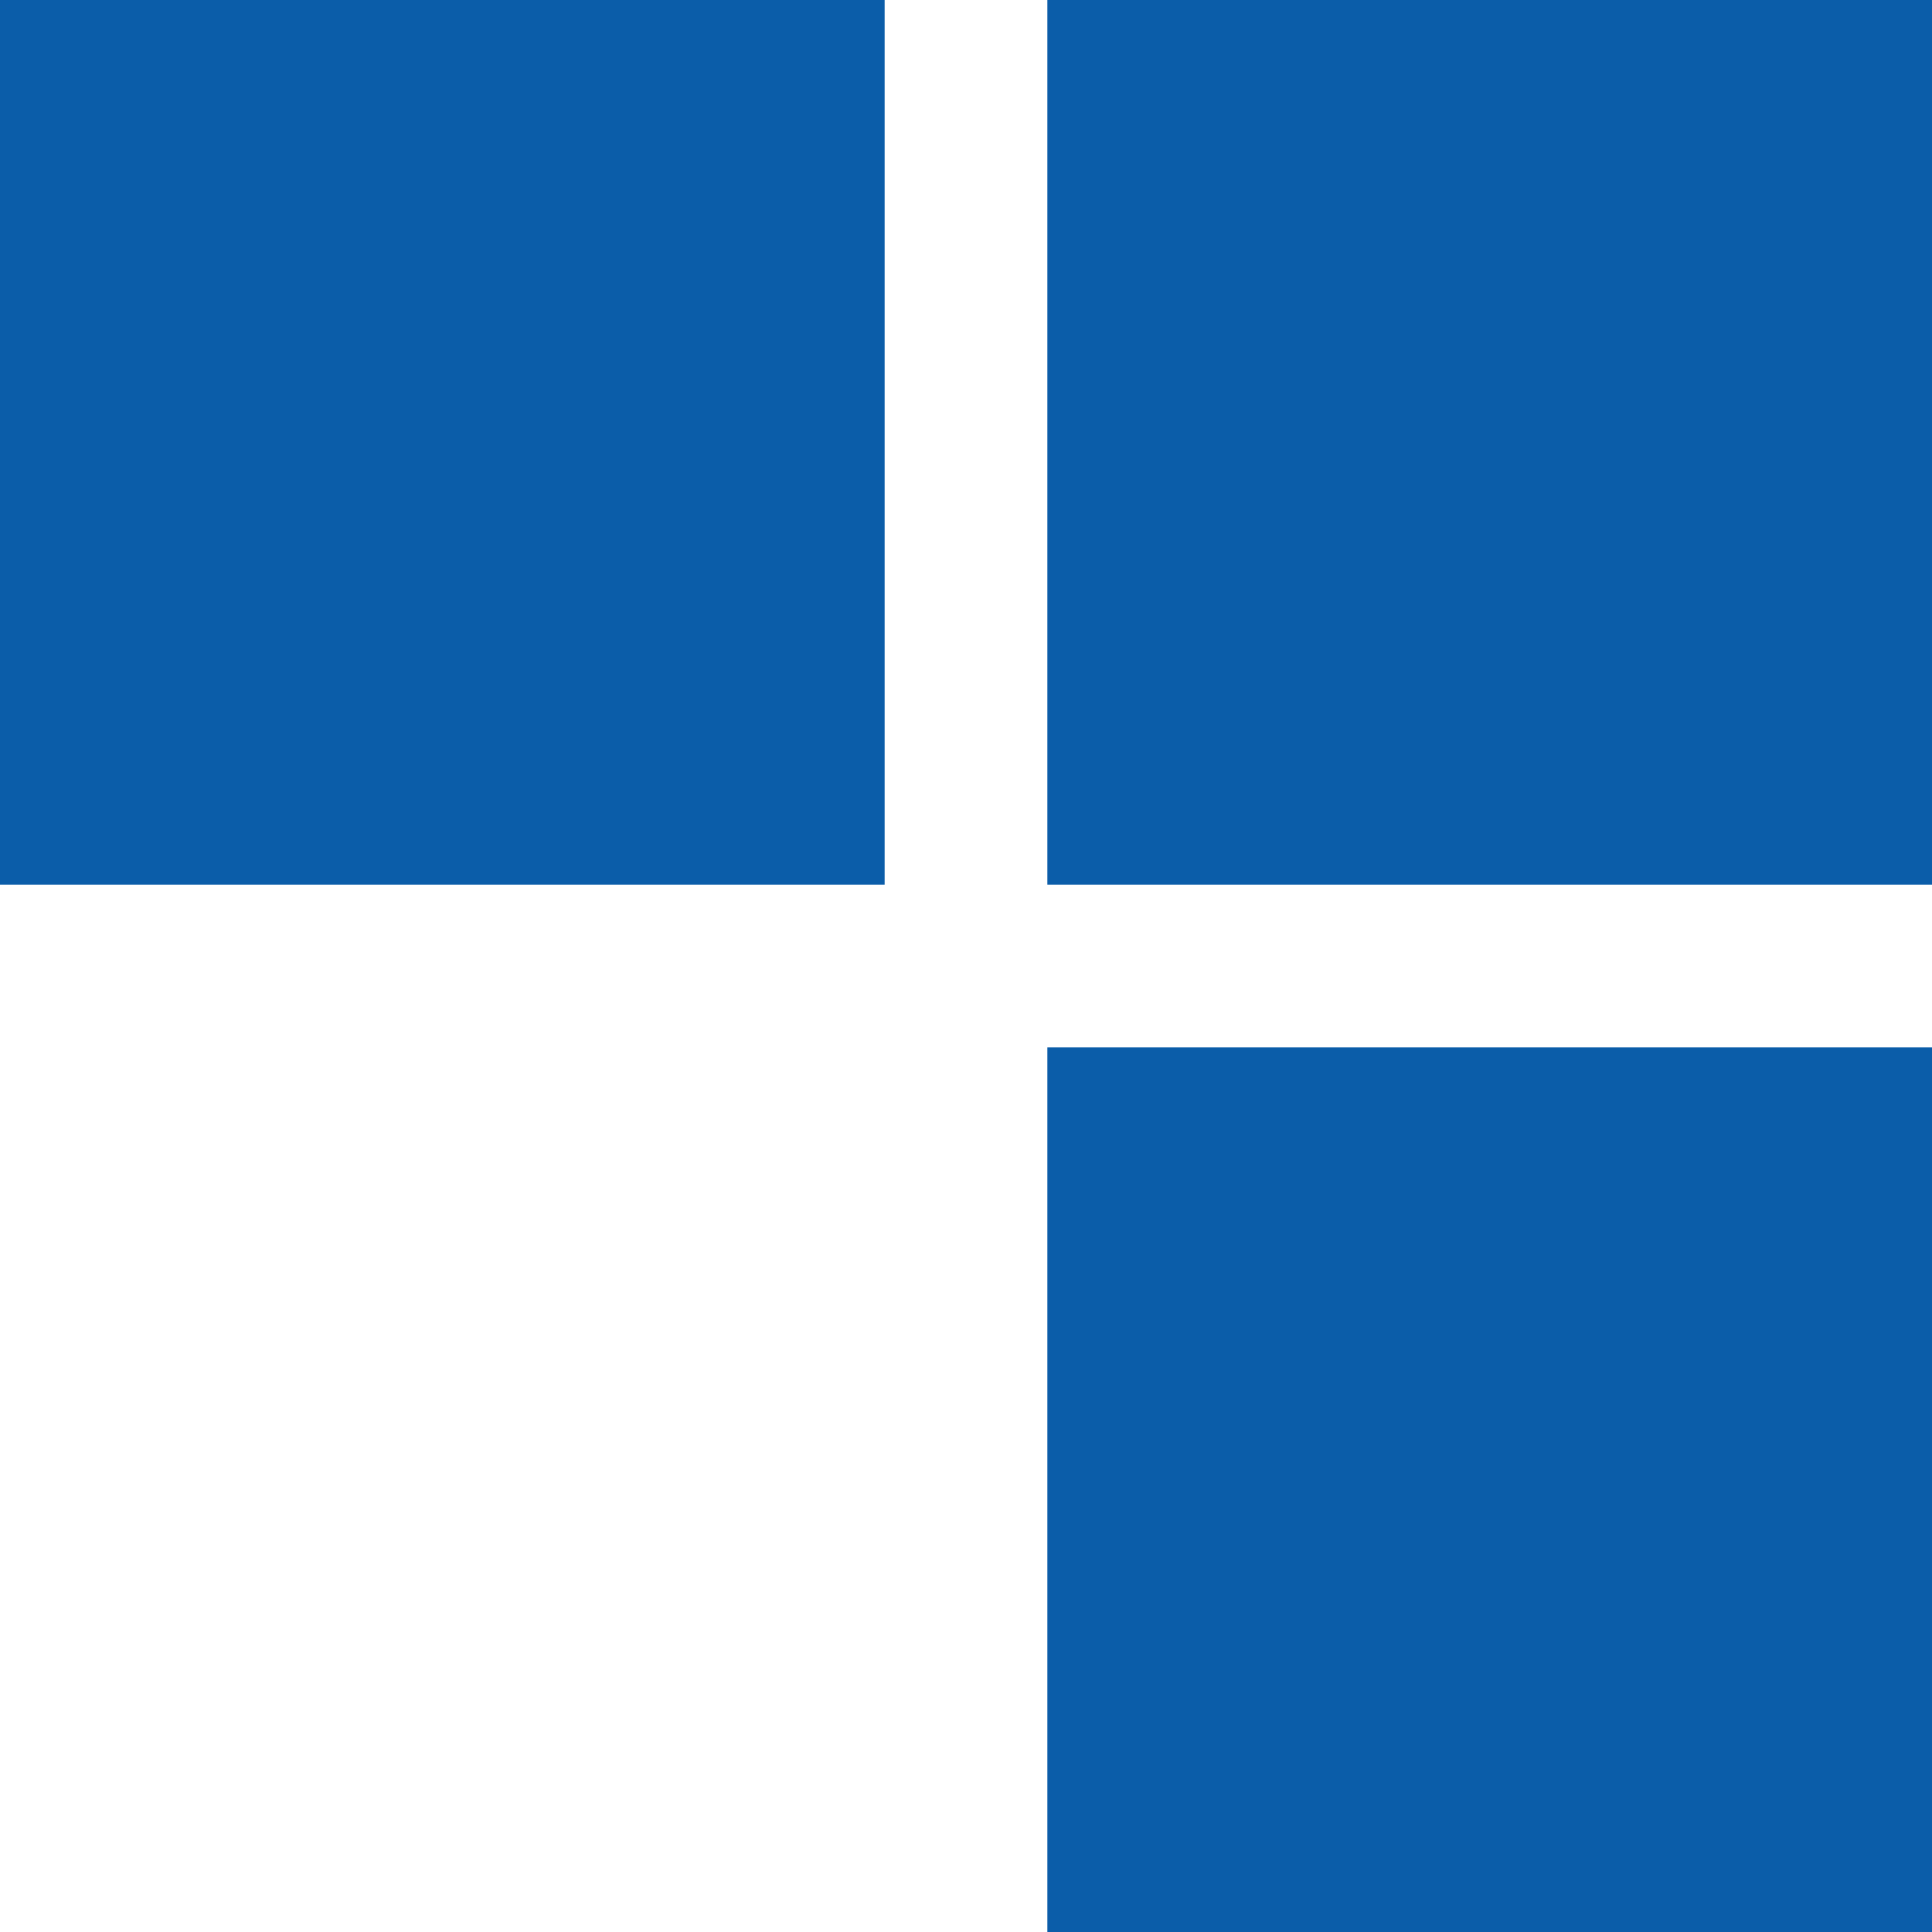
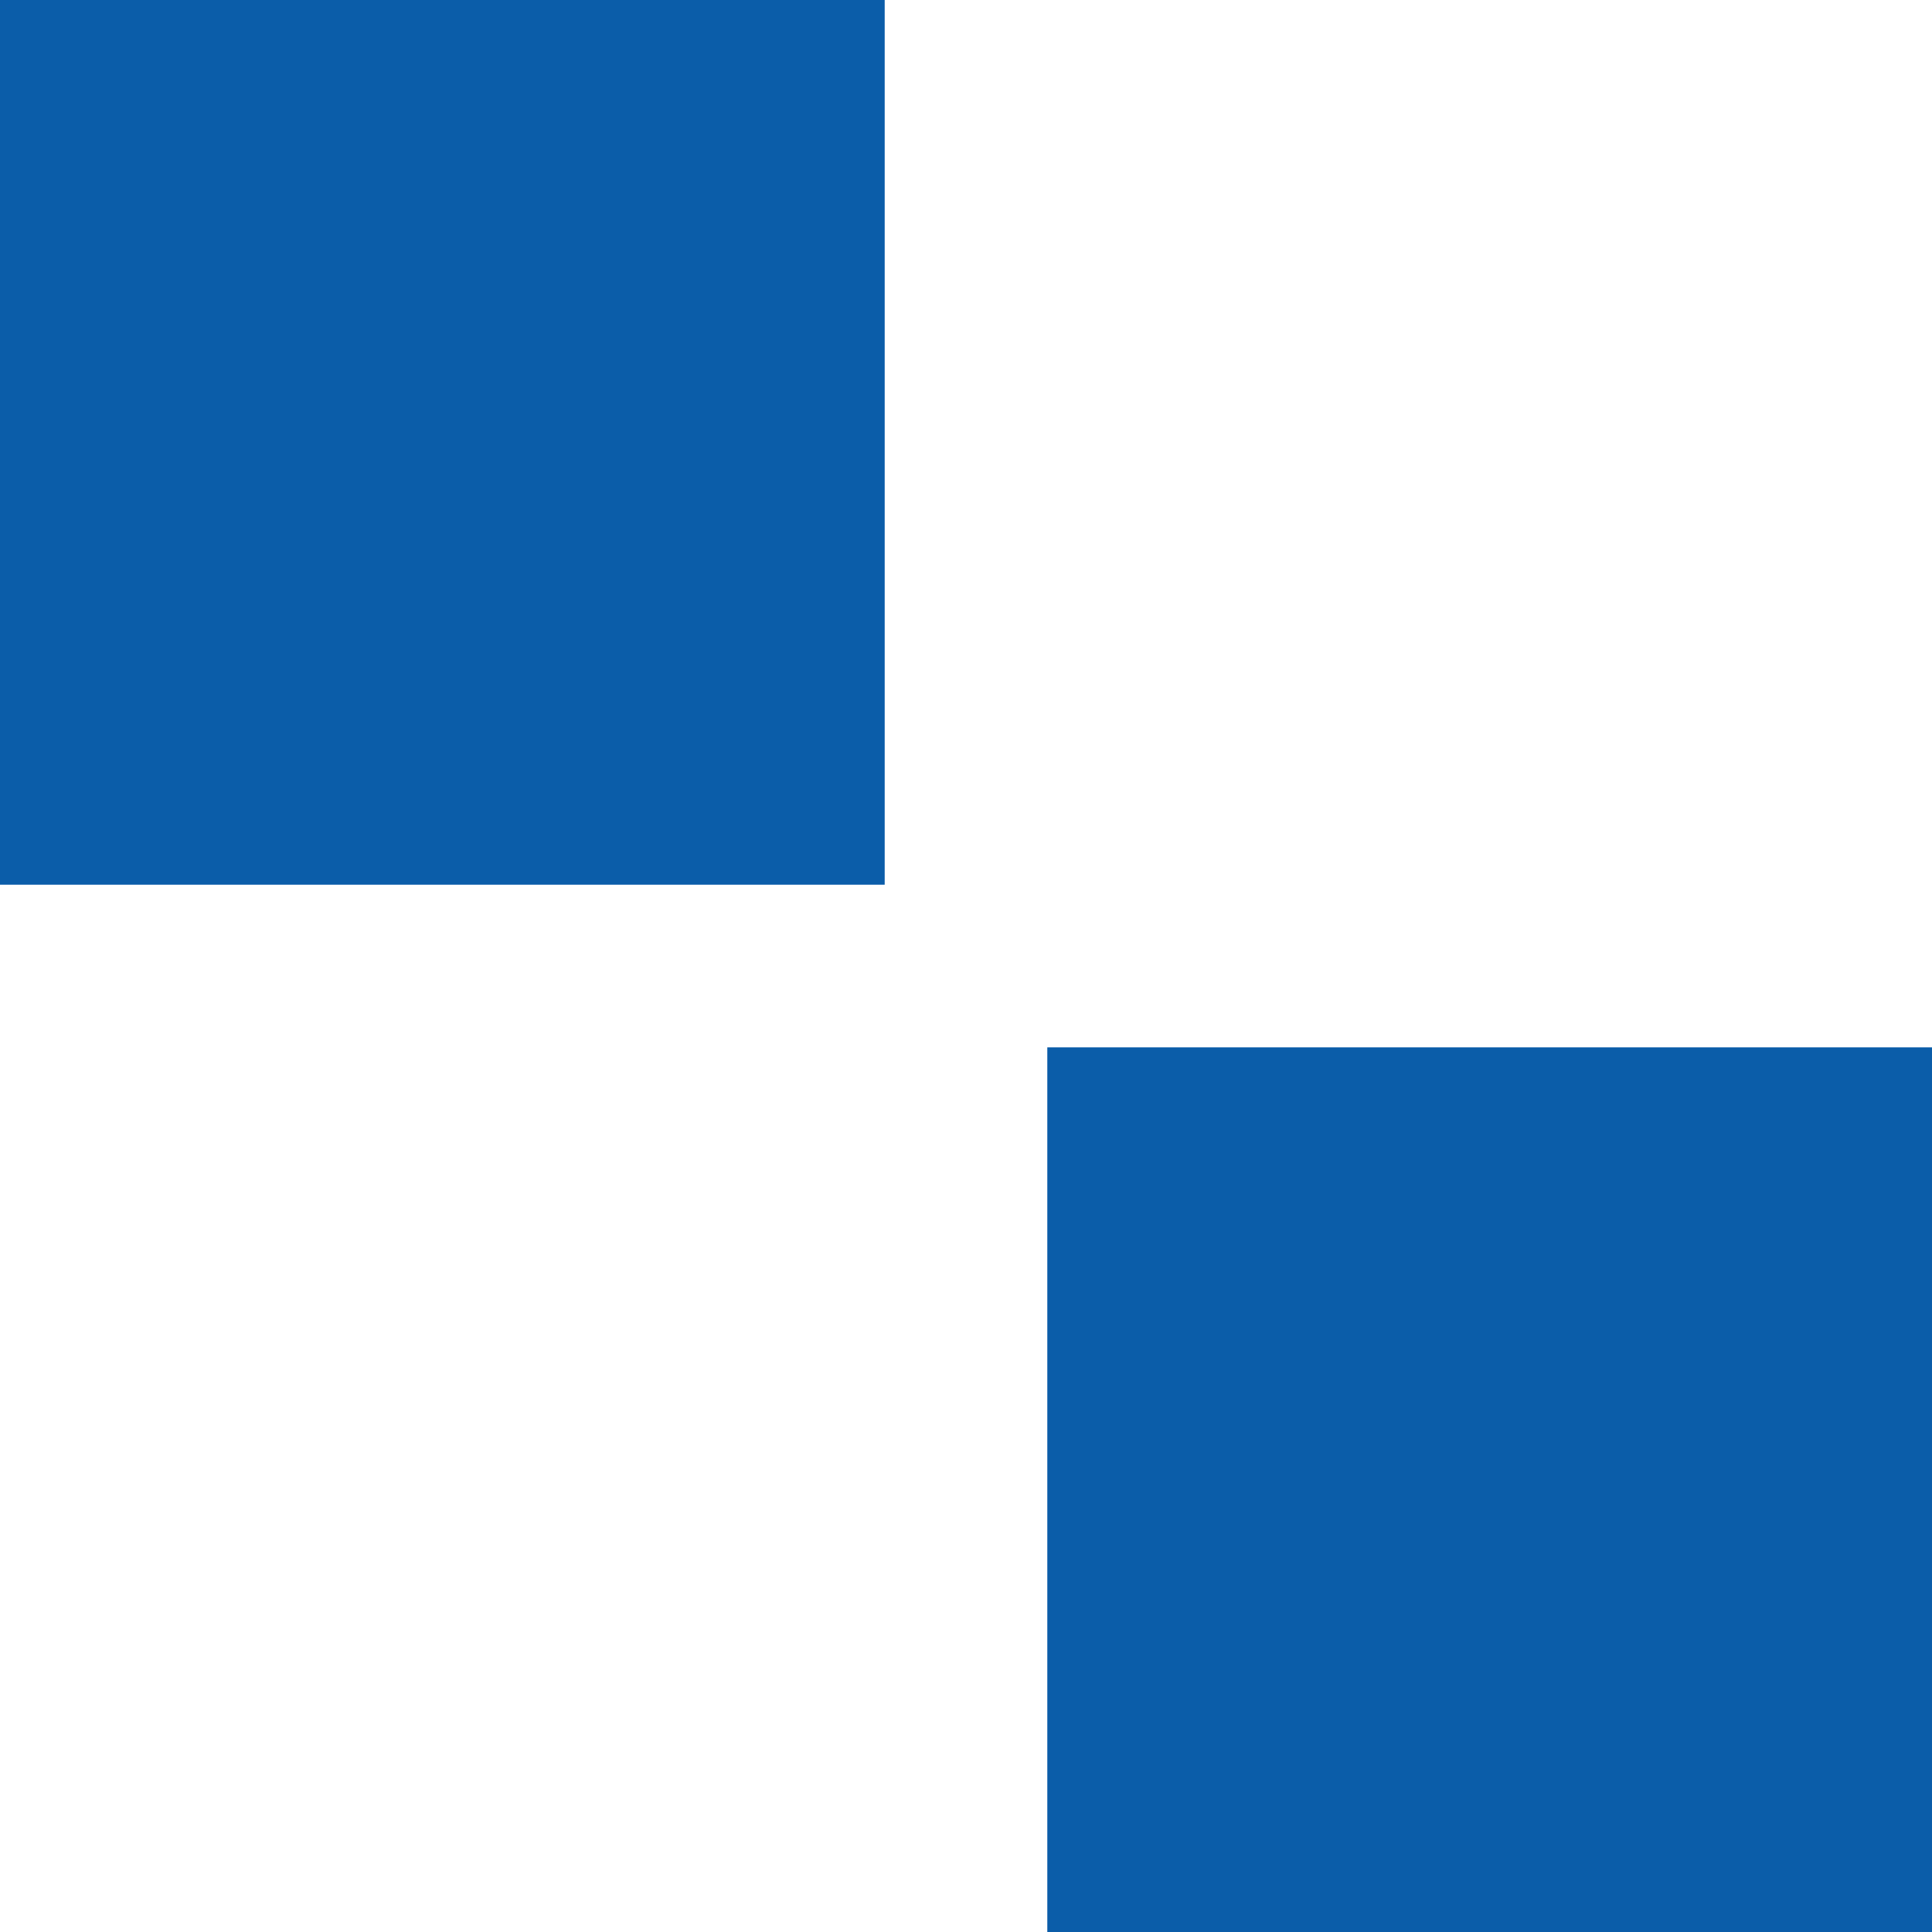
<svg xmlns="http://www.w3.org/2000/svg" width="100%" height="100%" viewBox="0 0 600 600" version="1.1" xml:space="preserve" style="fill-rule:evenodd;clip-rule:evenodd;stroke-linejoin:round;stroke-miterlimit:2;">
-   <rect x="325.267" y="0" width="274.733" height="274.733" style="fill:#0b5da9;fill-rule:nonzero;" />
  <rect x="325.267" y="325.28" width="274.733" height="274.72" style="fill:#0b5da9;fill-rule:nonzero;" />
  <rect x="0" y="0" width="274.733" height="274.733" style="fill:#0b5da9;fill-rule:nonzero;" />
</svg>